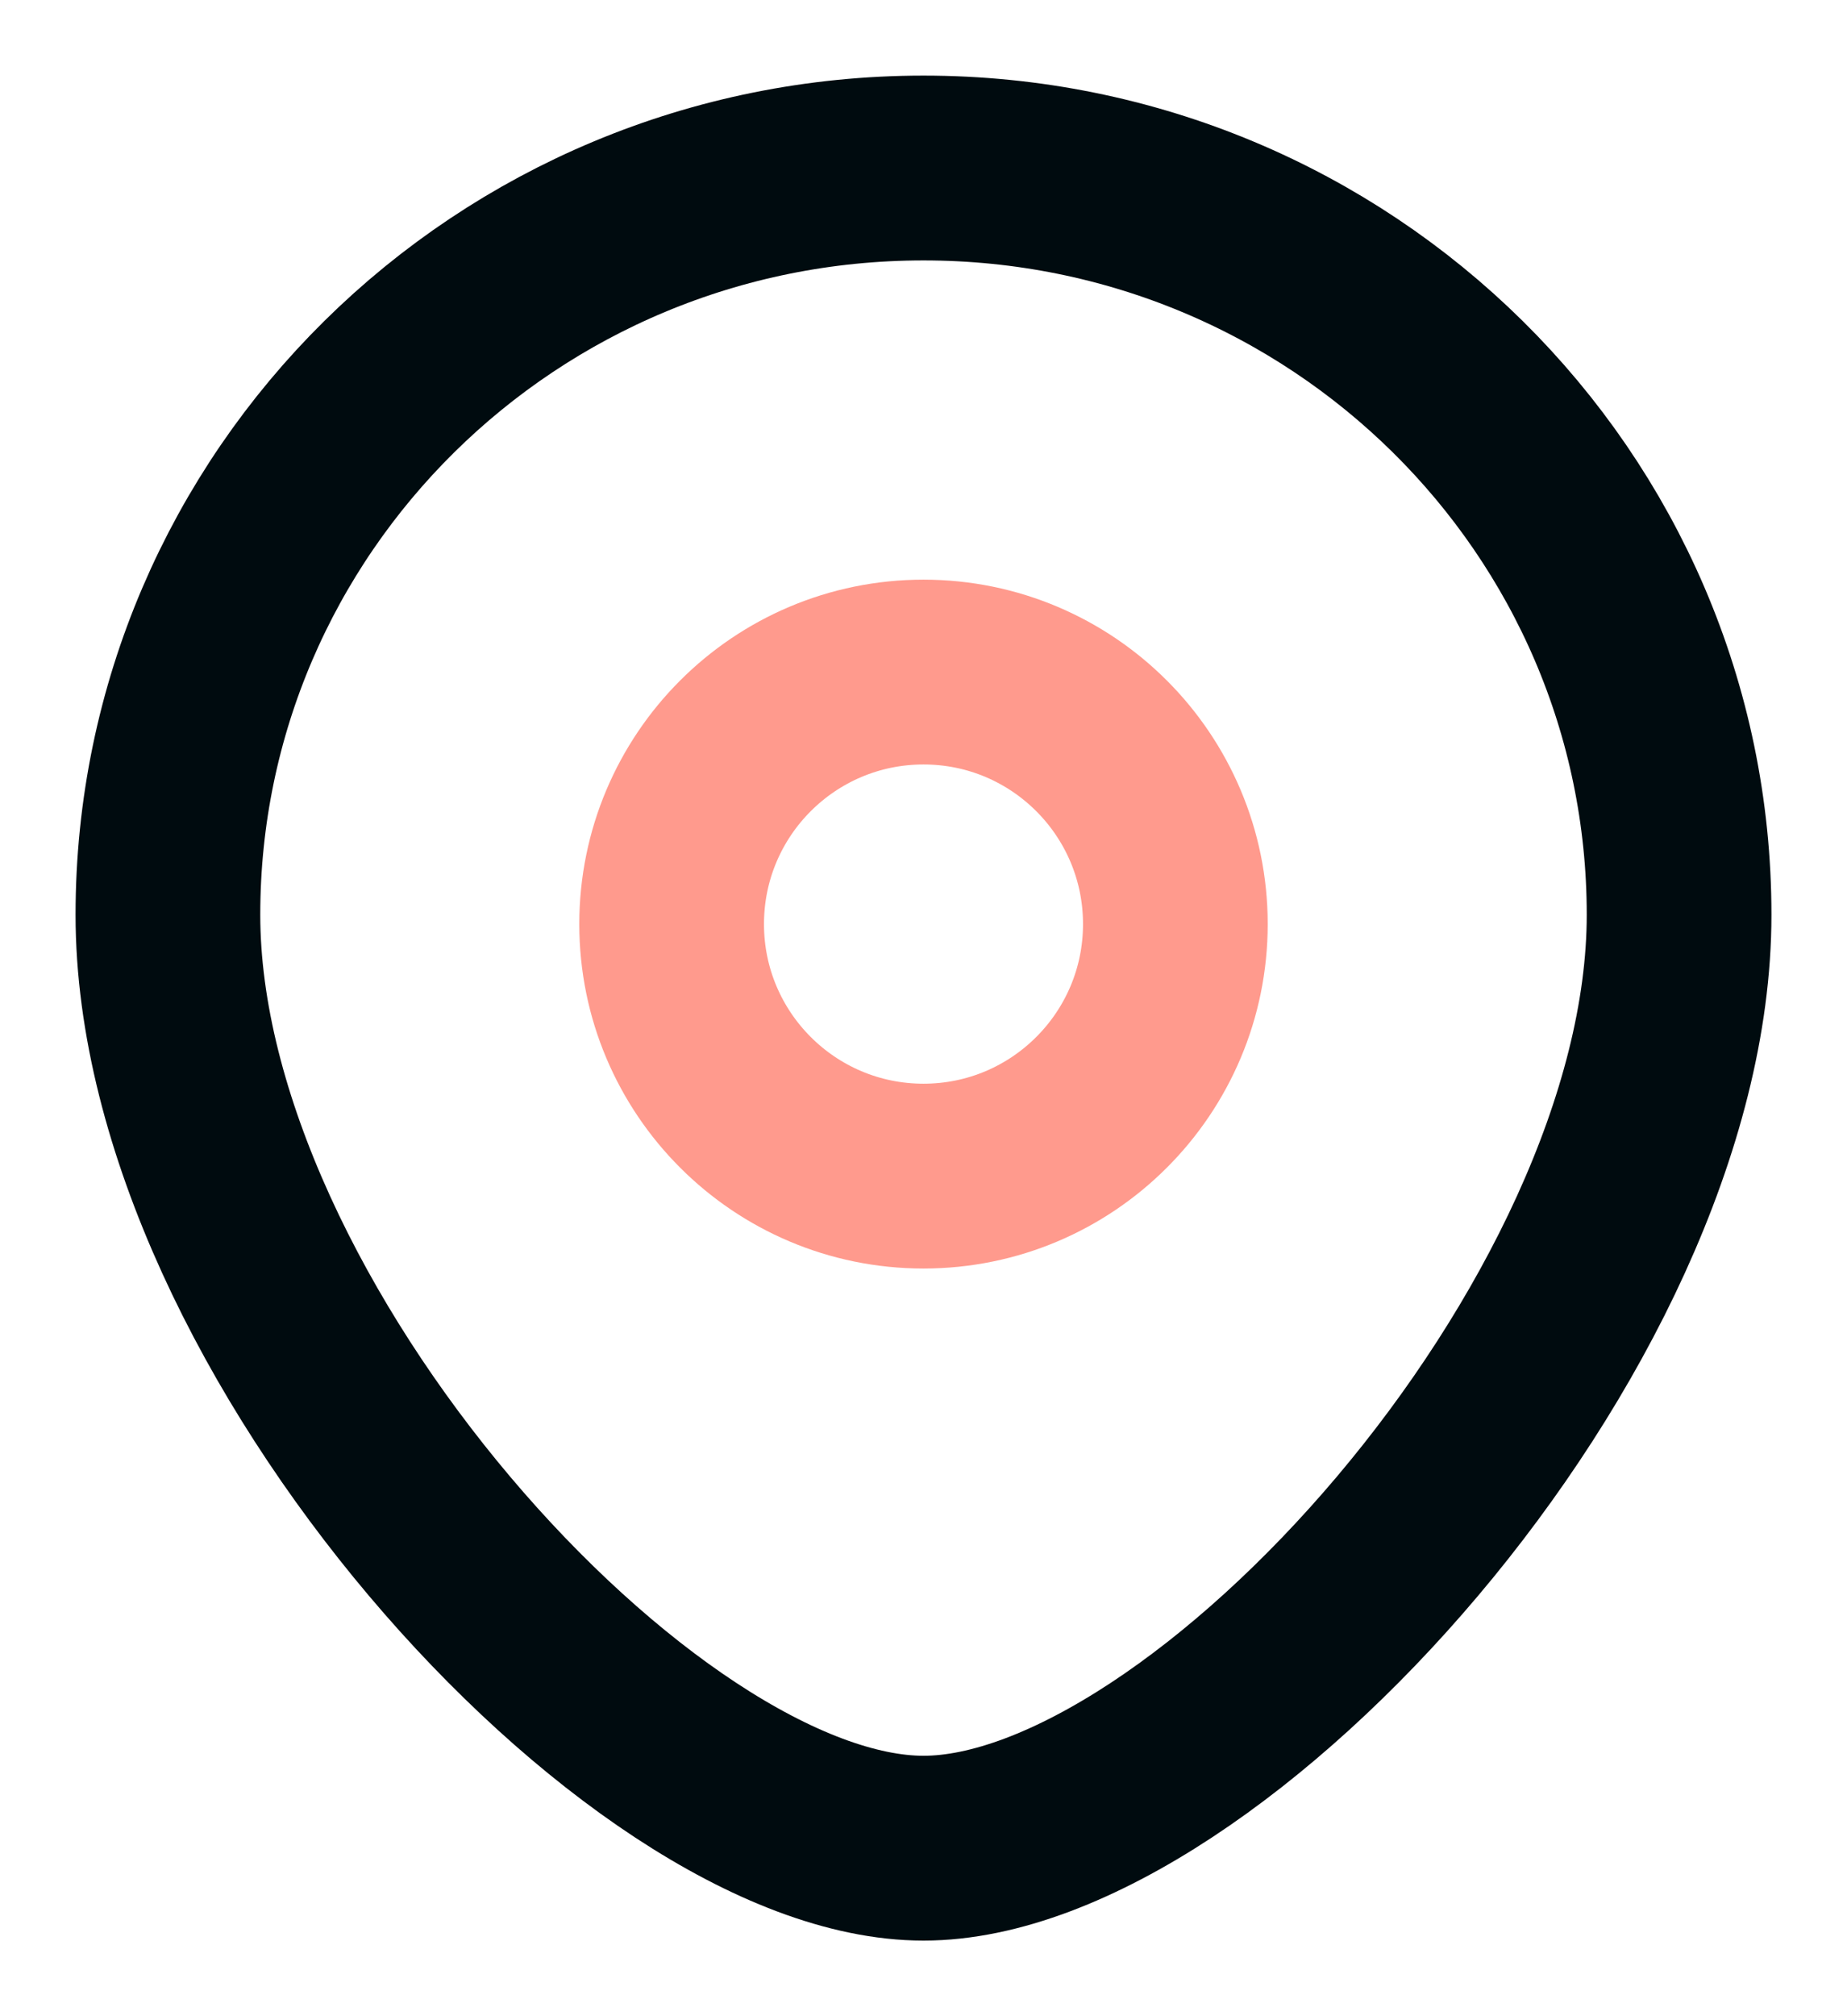
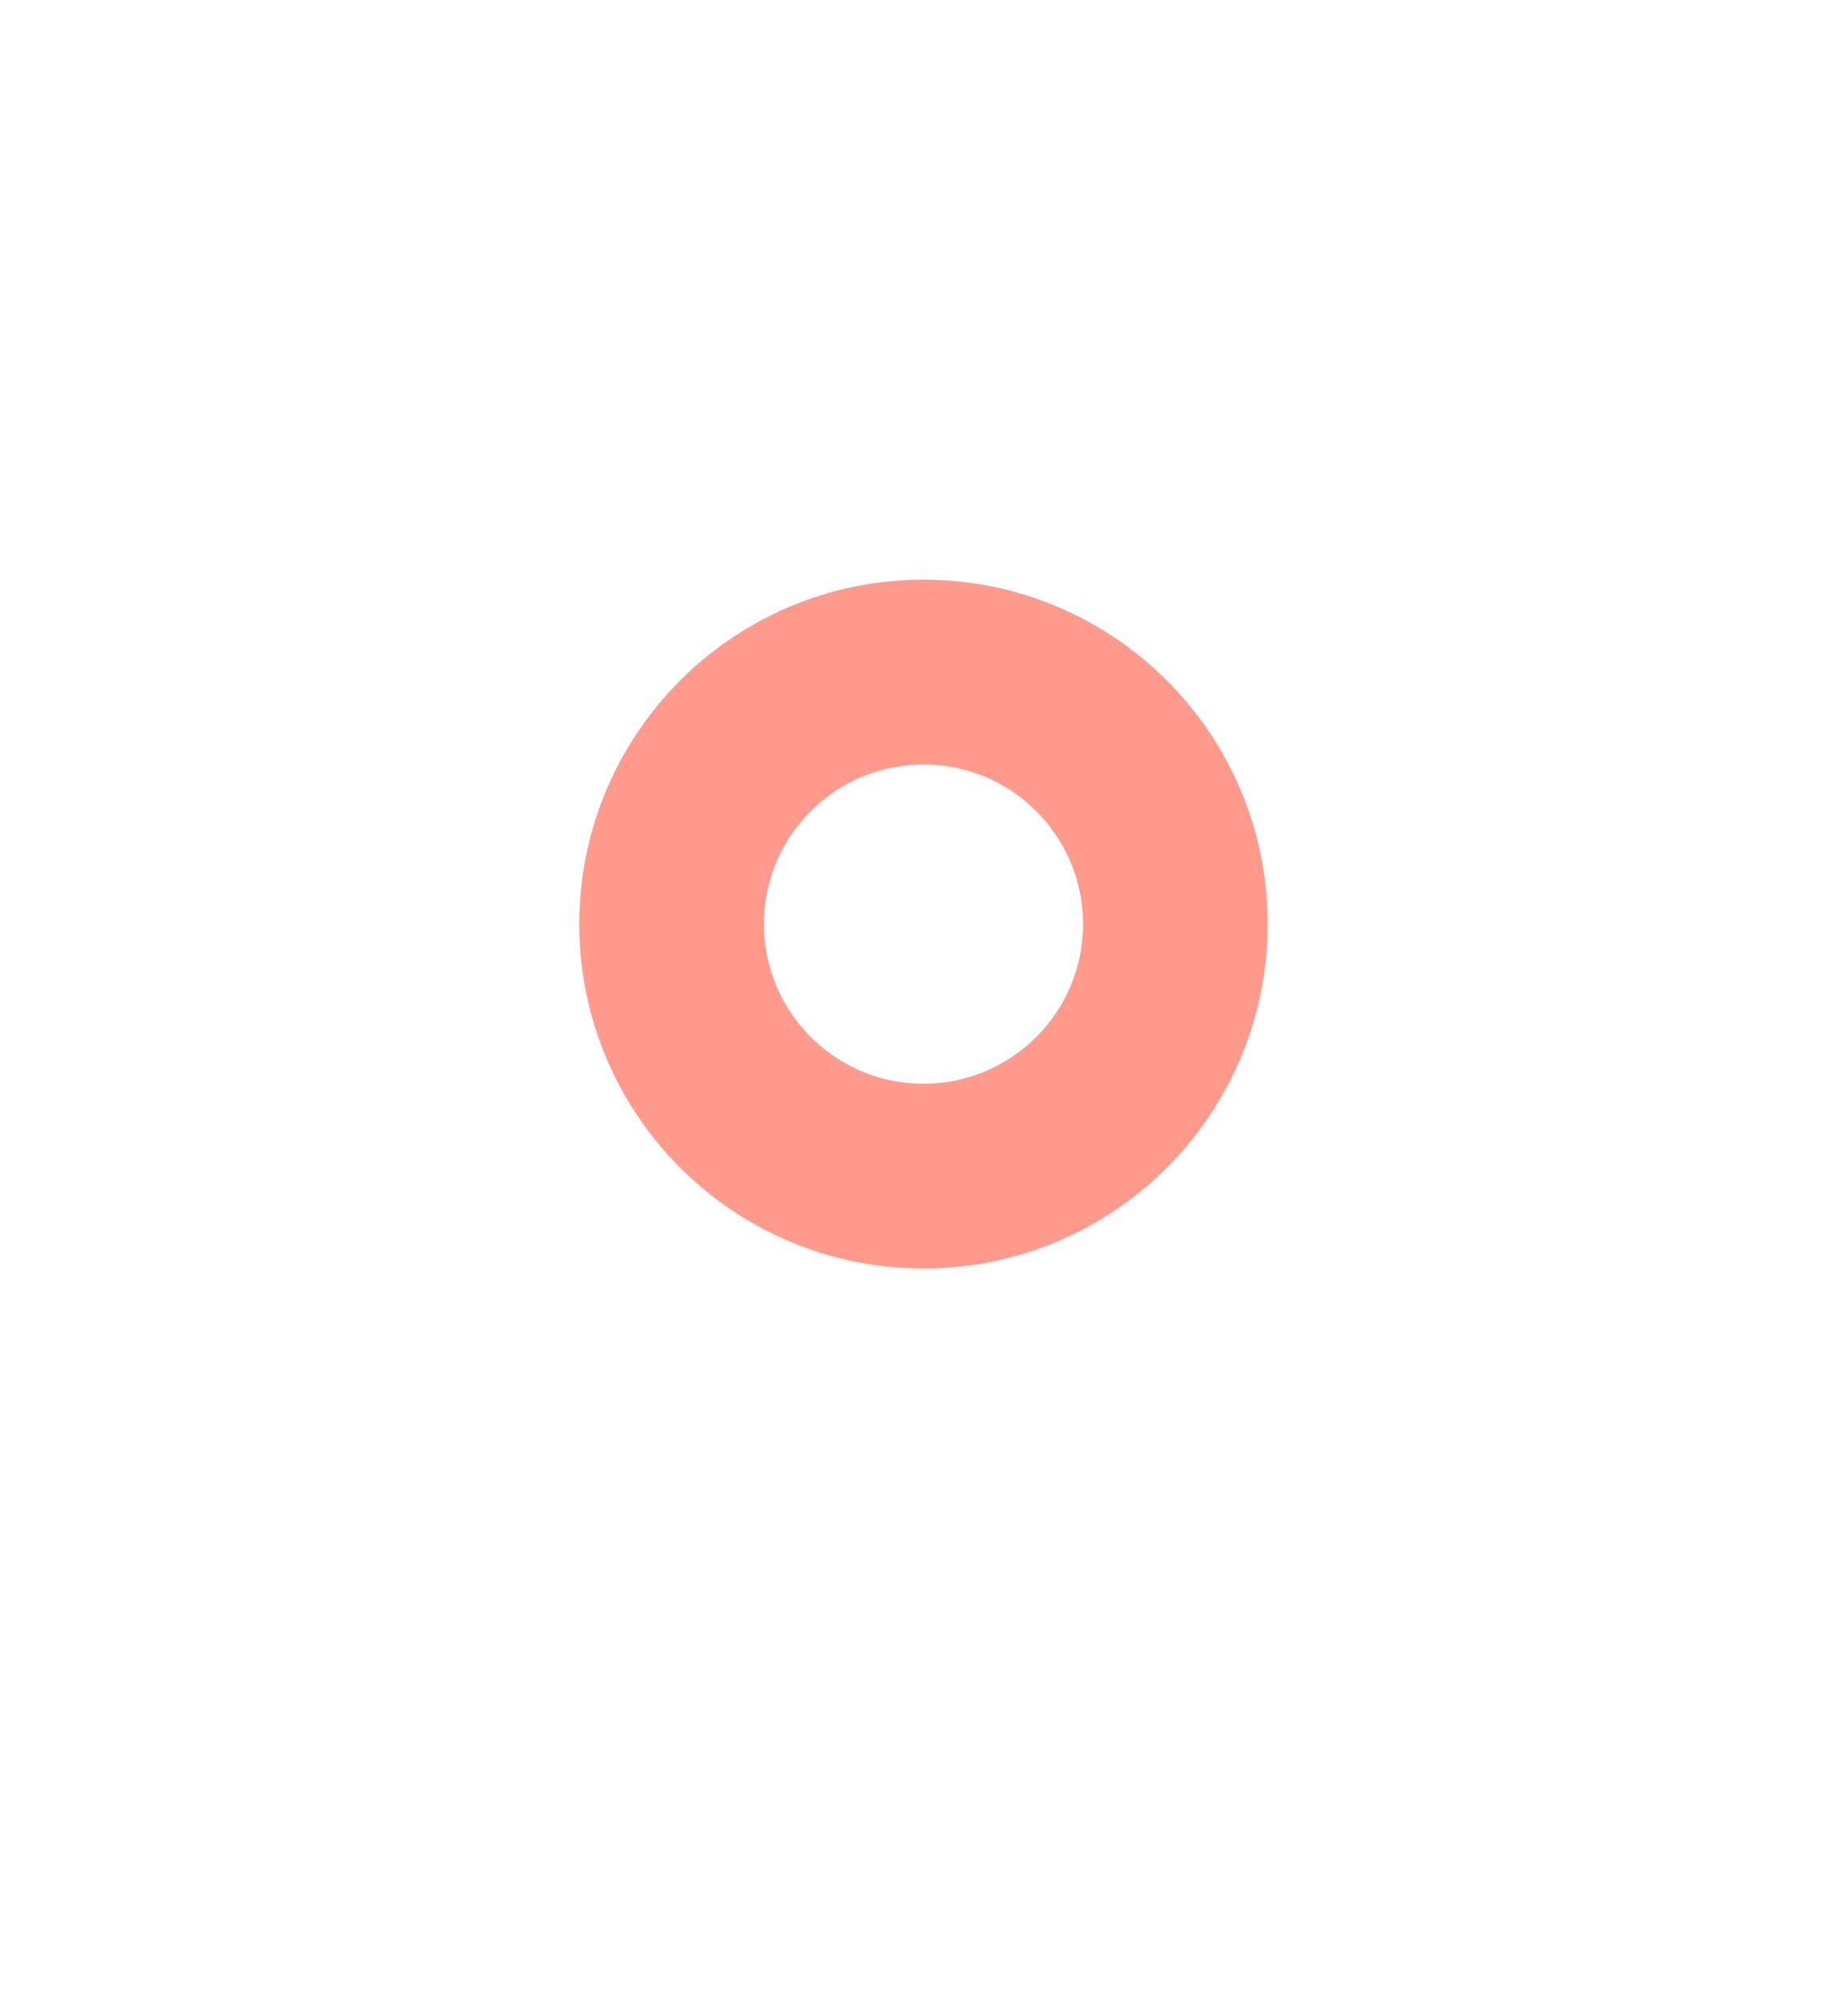
<svg xmlns="http://www.w3.org/2000/svg" width="22" height="24" viewBox="0 0 22 24" fill="none">
  <circle cx="11" cy="11" r="3" stroke="#FF9A8D" stroke-width="2.2" />
-   <path d="M20 10.889C20 15.798 14.375 22 11 22C7.625 22 2 15.798 2 10.889C2 5.98 6.029 2 11 2C15.971 2 20 5.98 20 10.889Z" stroke="#000B0F" stroke-width="2.2" />
</svg>